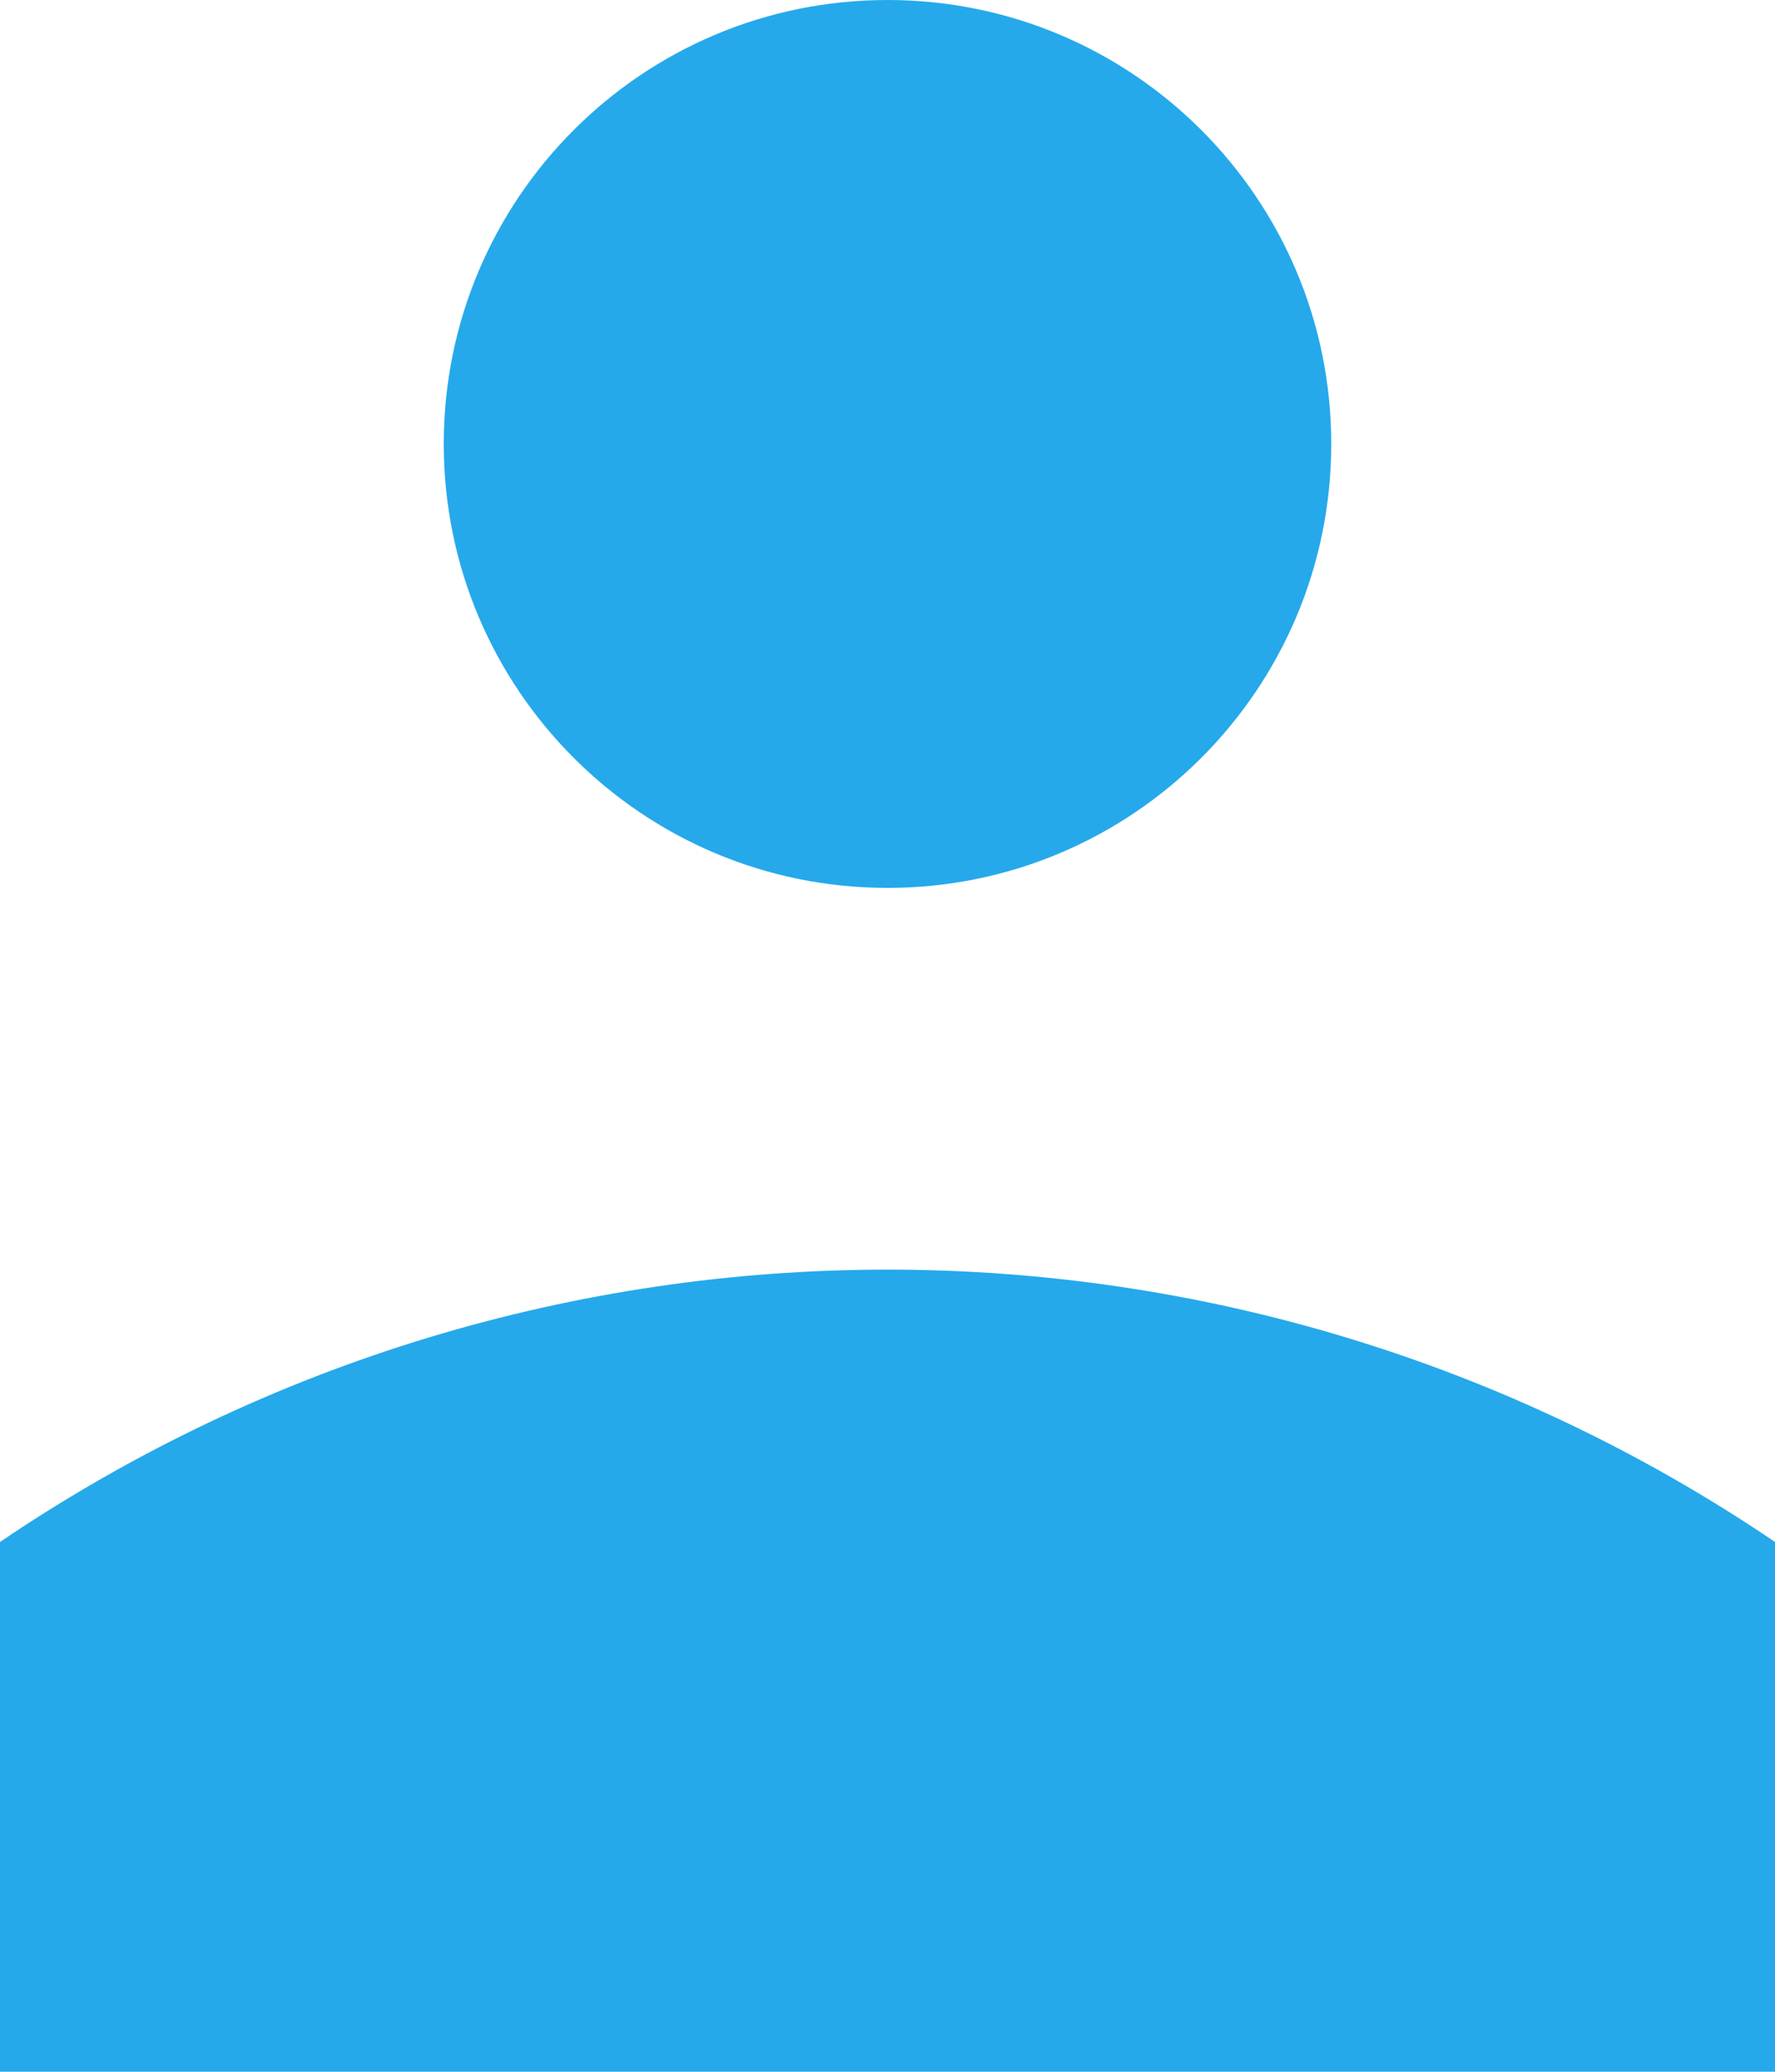
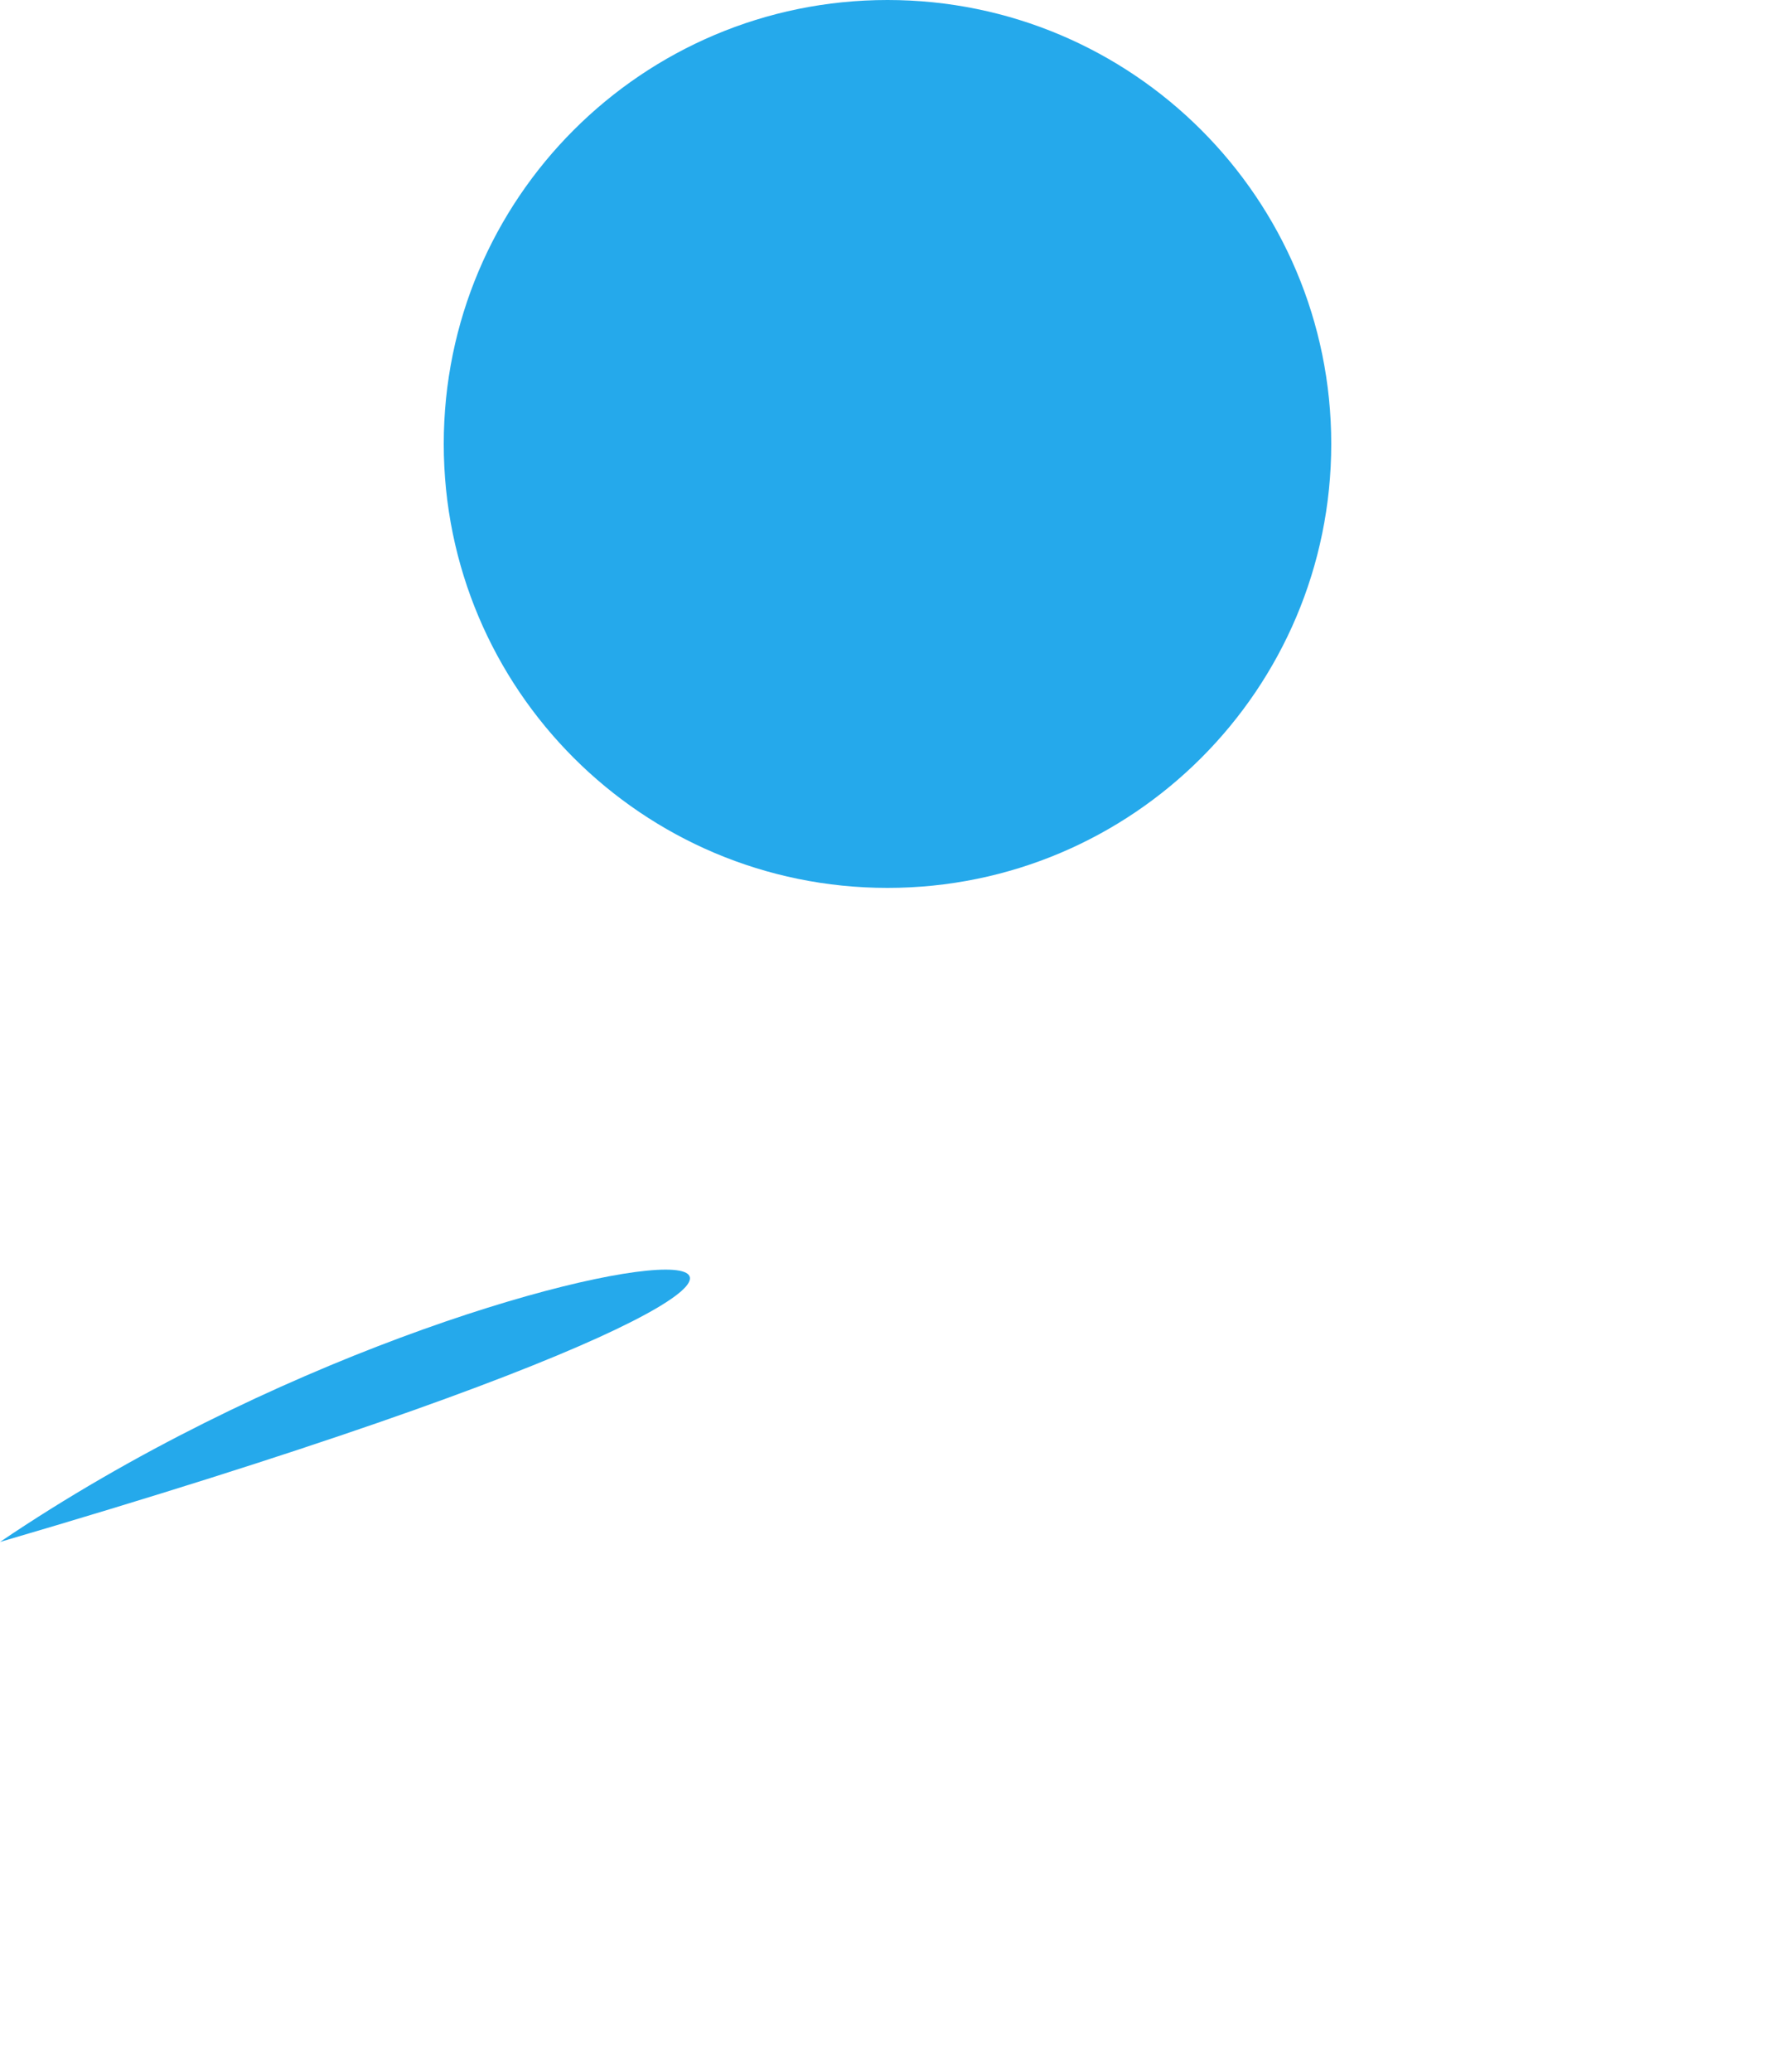
<svg xmlns="http://www.w3.org/2000/svg" version="1.1" id="Layer_1" x="0px" y="0px" width="25px" height="29.167px" viewBox="0 0 25 29.167" enable-background="new 0 0 25 29.167" xml:space="preserve">
  <g>
    <title />
-     <path fill="#25A9EB" d="M12.5,12.5c3.452,0,6.25-2.798,6.25-6.25S15.952,0,12.5,0S6.25,2.798,6.25,6.25S9.048,12.5,12.5,12.5z    M0,21.708v7.458h25v-7.458C17.451,16.596,7.549,16.596,0,21.708z" />
+     <path fill="#25A9EB" d="M12.5,12.5c3.452,0,6.25-2.798,6.25-6.25S15.952,0,12.5,0S6.25,2.798,6.25,6.25S9.048,12.5,12.5,12.5z    M0,21.708v7.458v-7.458C17.451,16.596,7.549,16.596,0,21.708z" />
  </g>
</svg>